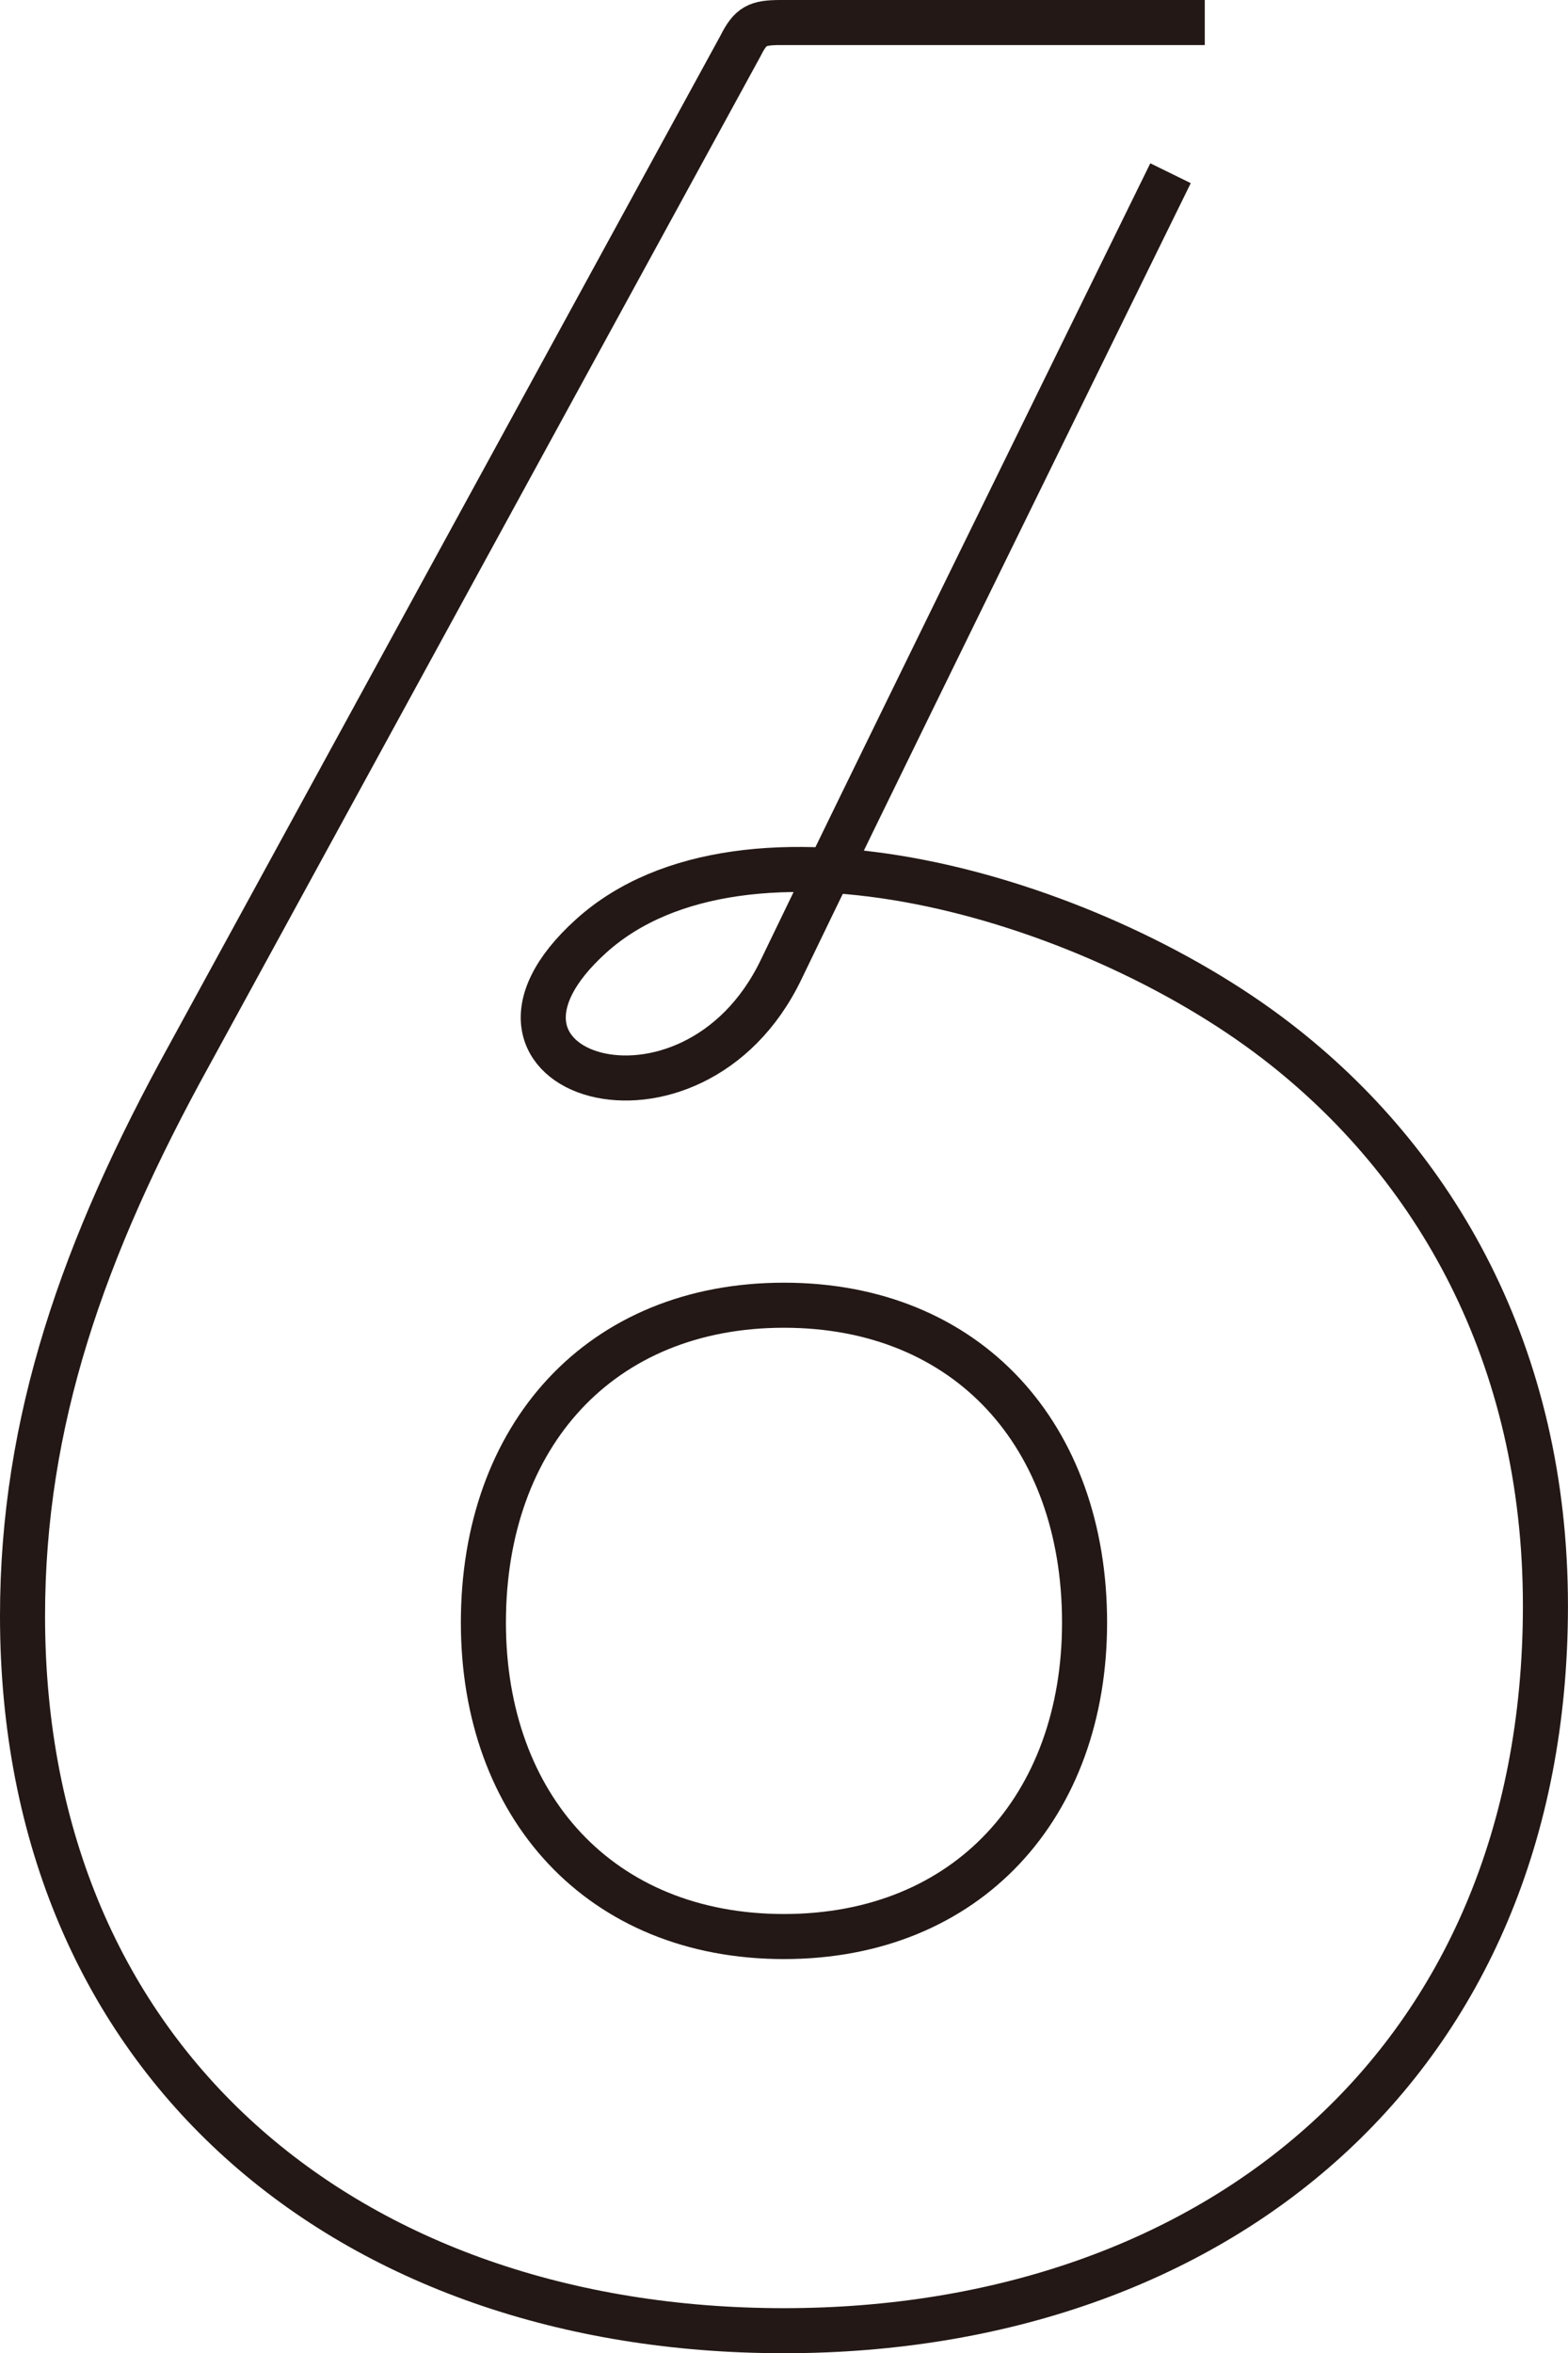
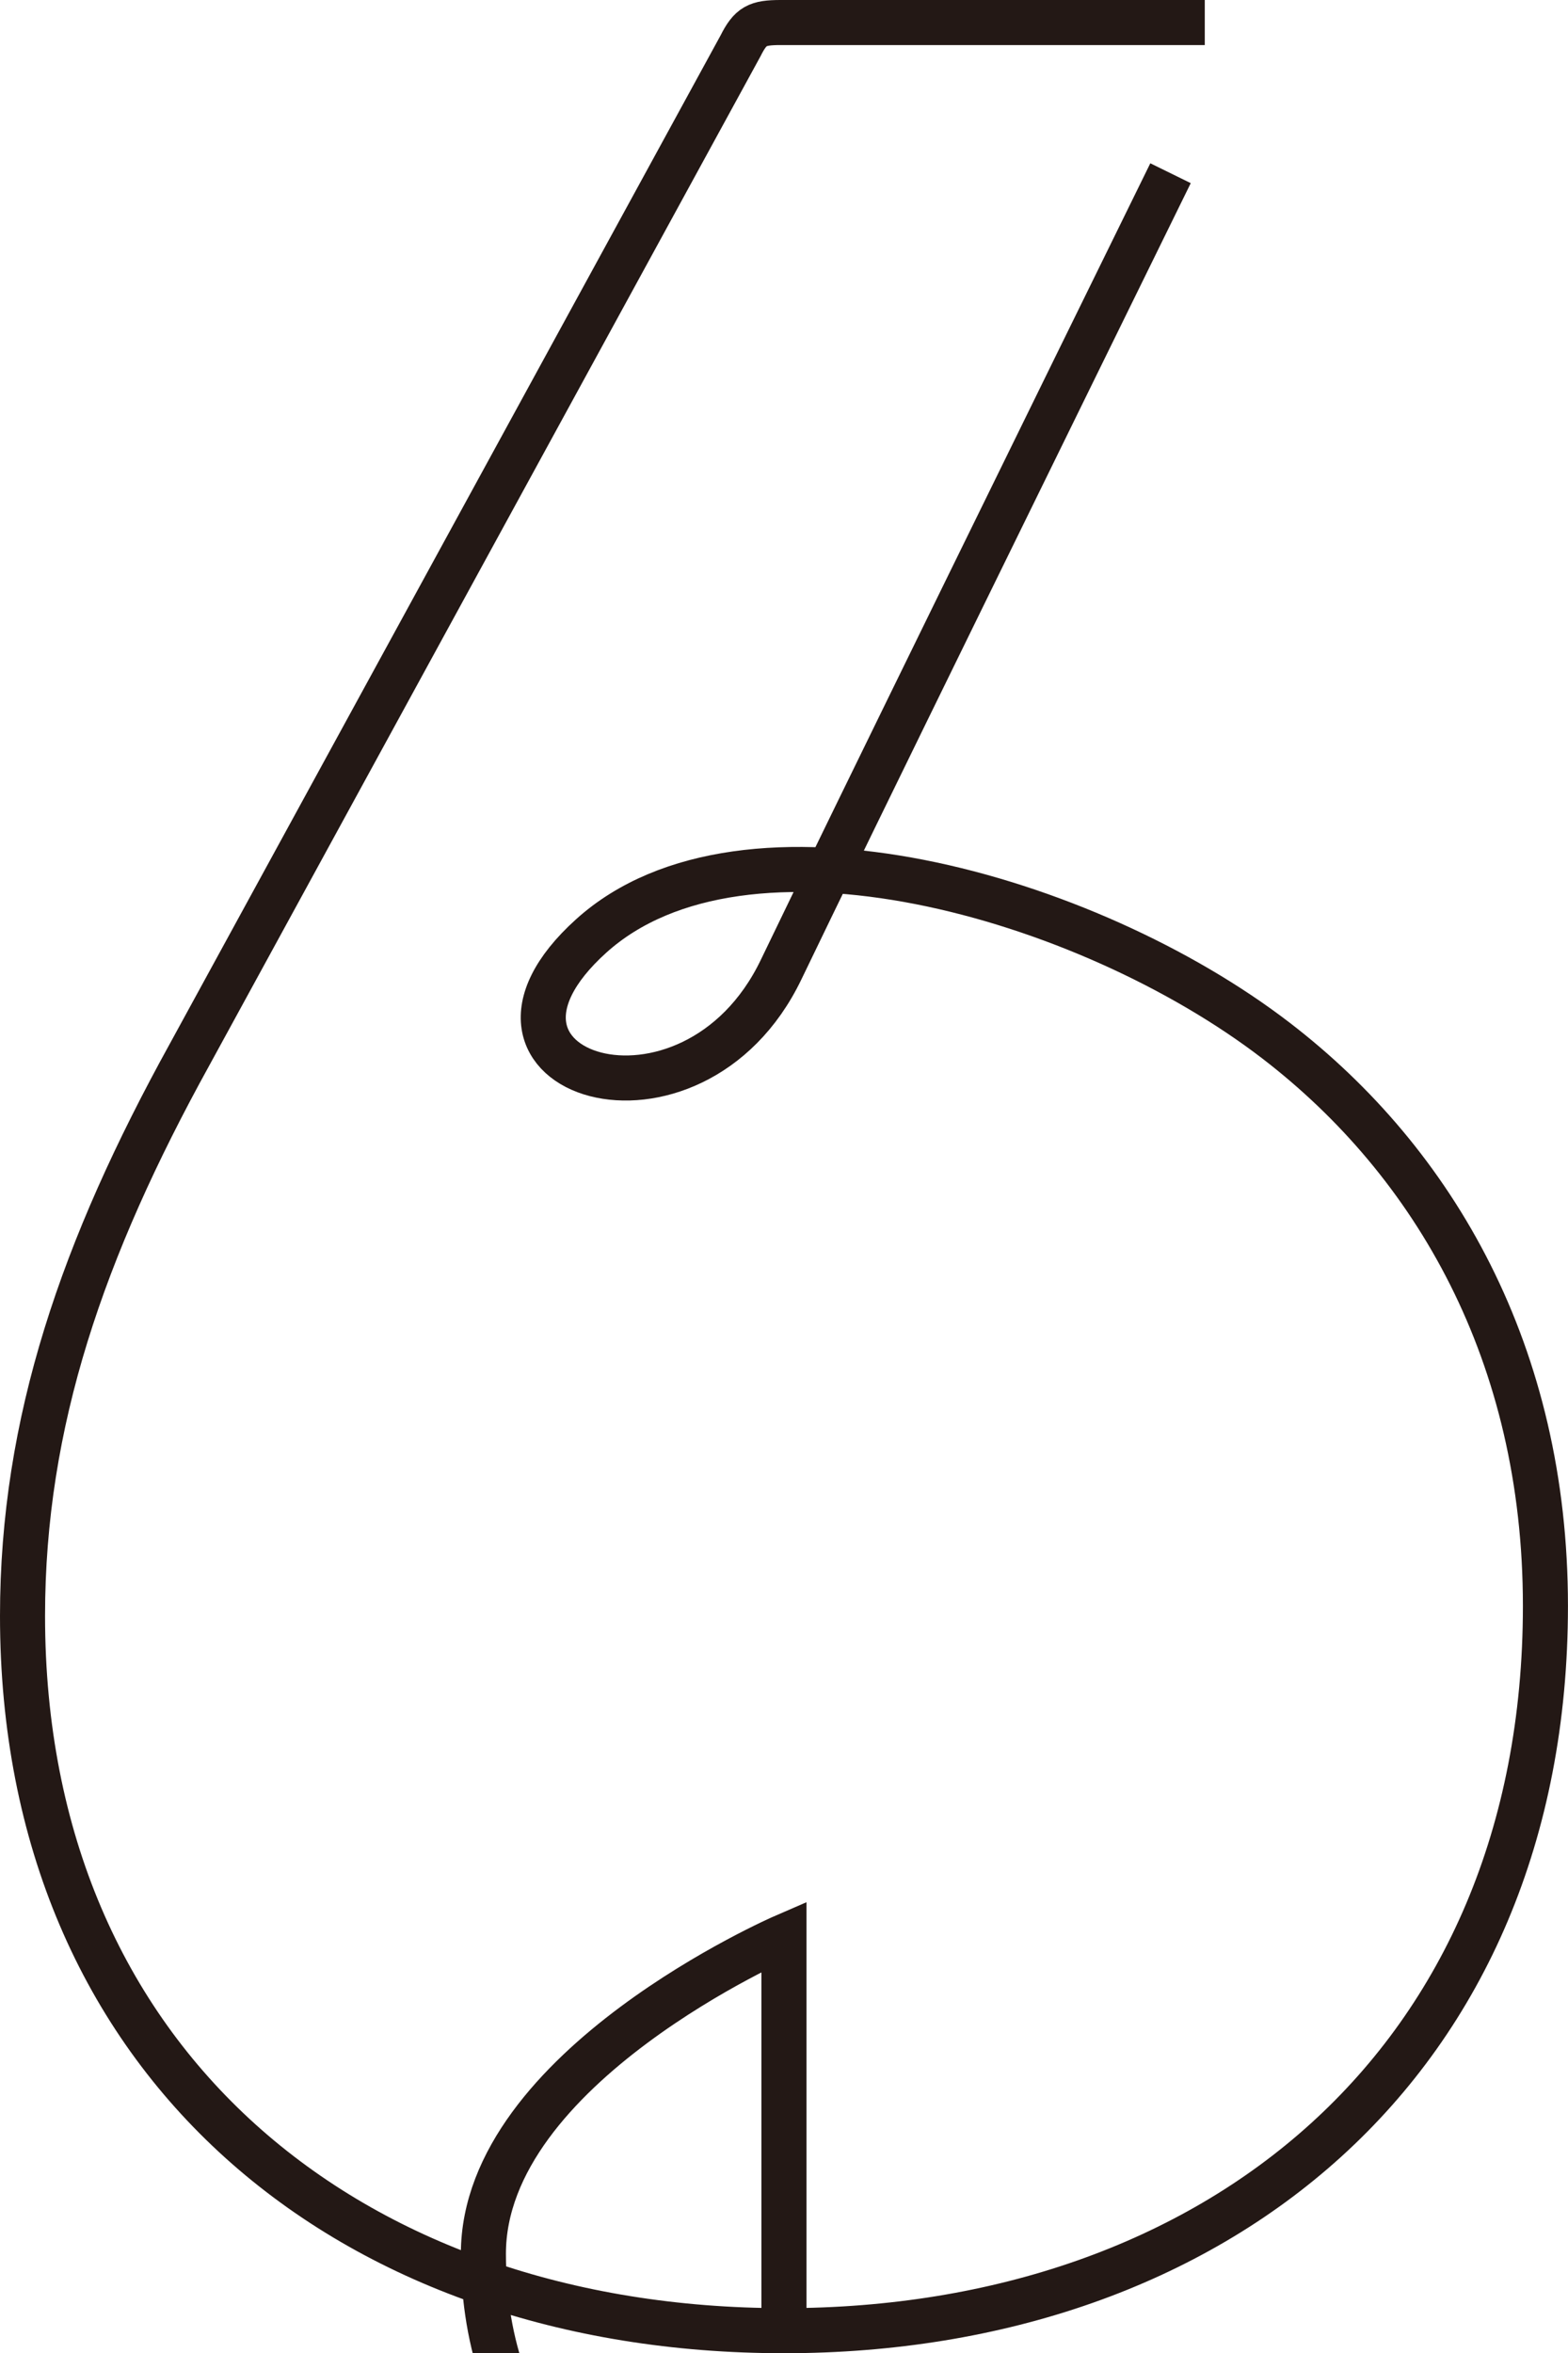
<svg xmlns="http://www.w3.org/2000/svg" id="_レイヤー_2" data-name="レイヤー 2" viewBox="0 0 34.802 52.222">
  <defs>
    <style>
      .cls-1 {
        fill: none;
        stroke: #231815;
        stroke-miterlimit: 10;
      }
    </style>
  </defs>
  <g id="_レイヤー_3" data-name="レイヤー 3">
-     <path class="cls-1" d="m25.98,3.844c-2.328,4.74-7.155,14.575-8.642,17.671-1.984,4.134-7.606,2.315-4.217-.744,3.39-3.059,10.996-.909,15.202,2.323,3.527,2.71,5.978,6.964,5.978,12.543,0,10.155-7.339,16.085-16.901,16.085-9.637,0-16.9-5.93-16.9-15.863,0-4.299,1.334-8.154,3.706-12.453L16.436,1.018c.223-.444.371-.518.89-.518h9.414m-9.34,42.475c4.077,0,6.672-2.891,6.672-6.968,0-4.151-2.595-7.042-6.672-7.042s-6.671,2.891-6.671,7.042c0,4.077,2.594,6.968,6.671,6.968Z" />
+     <path class="cls-1" d="m25.98,3.844c-2.328,4.74-7.155,14.575-8.642,17.671-1.984,4.134-7.606,2.315-4.217-.744,3.39-3.059,10.996-.909,15.202,2.323,3.527,2.71,5.978,6.964,5.978,12.543,0,10.155-7.339,16.085-16.901,16.085-9.637,0-16.9-5.93-16.9-15.863,0-4.299,1.334-8.154,3.706-12.453L16.436,1.018c.223-.444.371-.518.89-.518h9.414m-9.34,42.475s-6.671,2.891-6.671,7.042c0,4.077,2.594,6.968,6.671,6.968Z" />
  </g>
</svg>